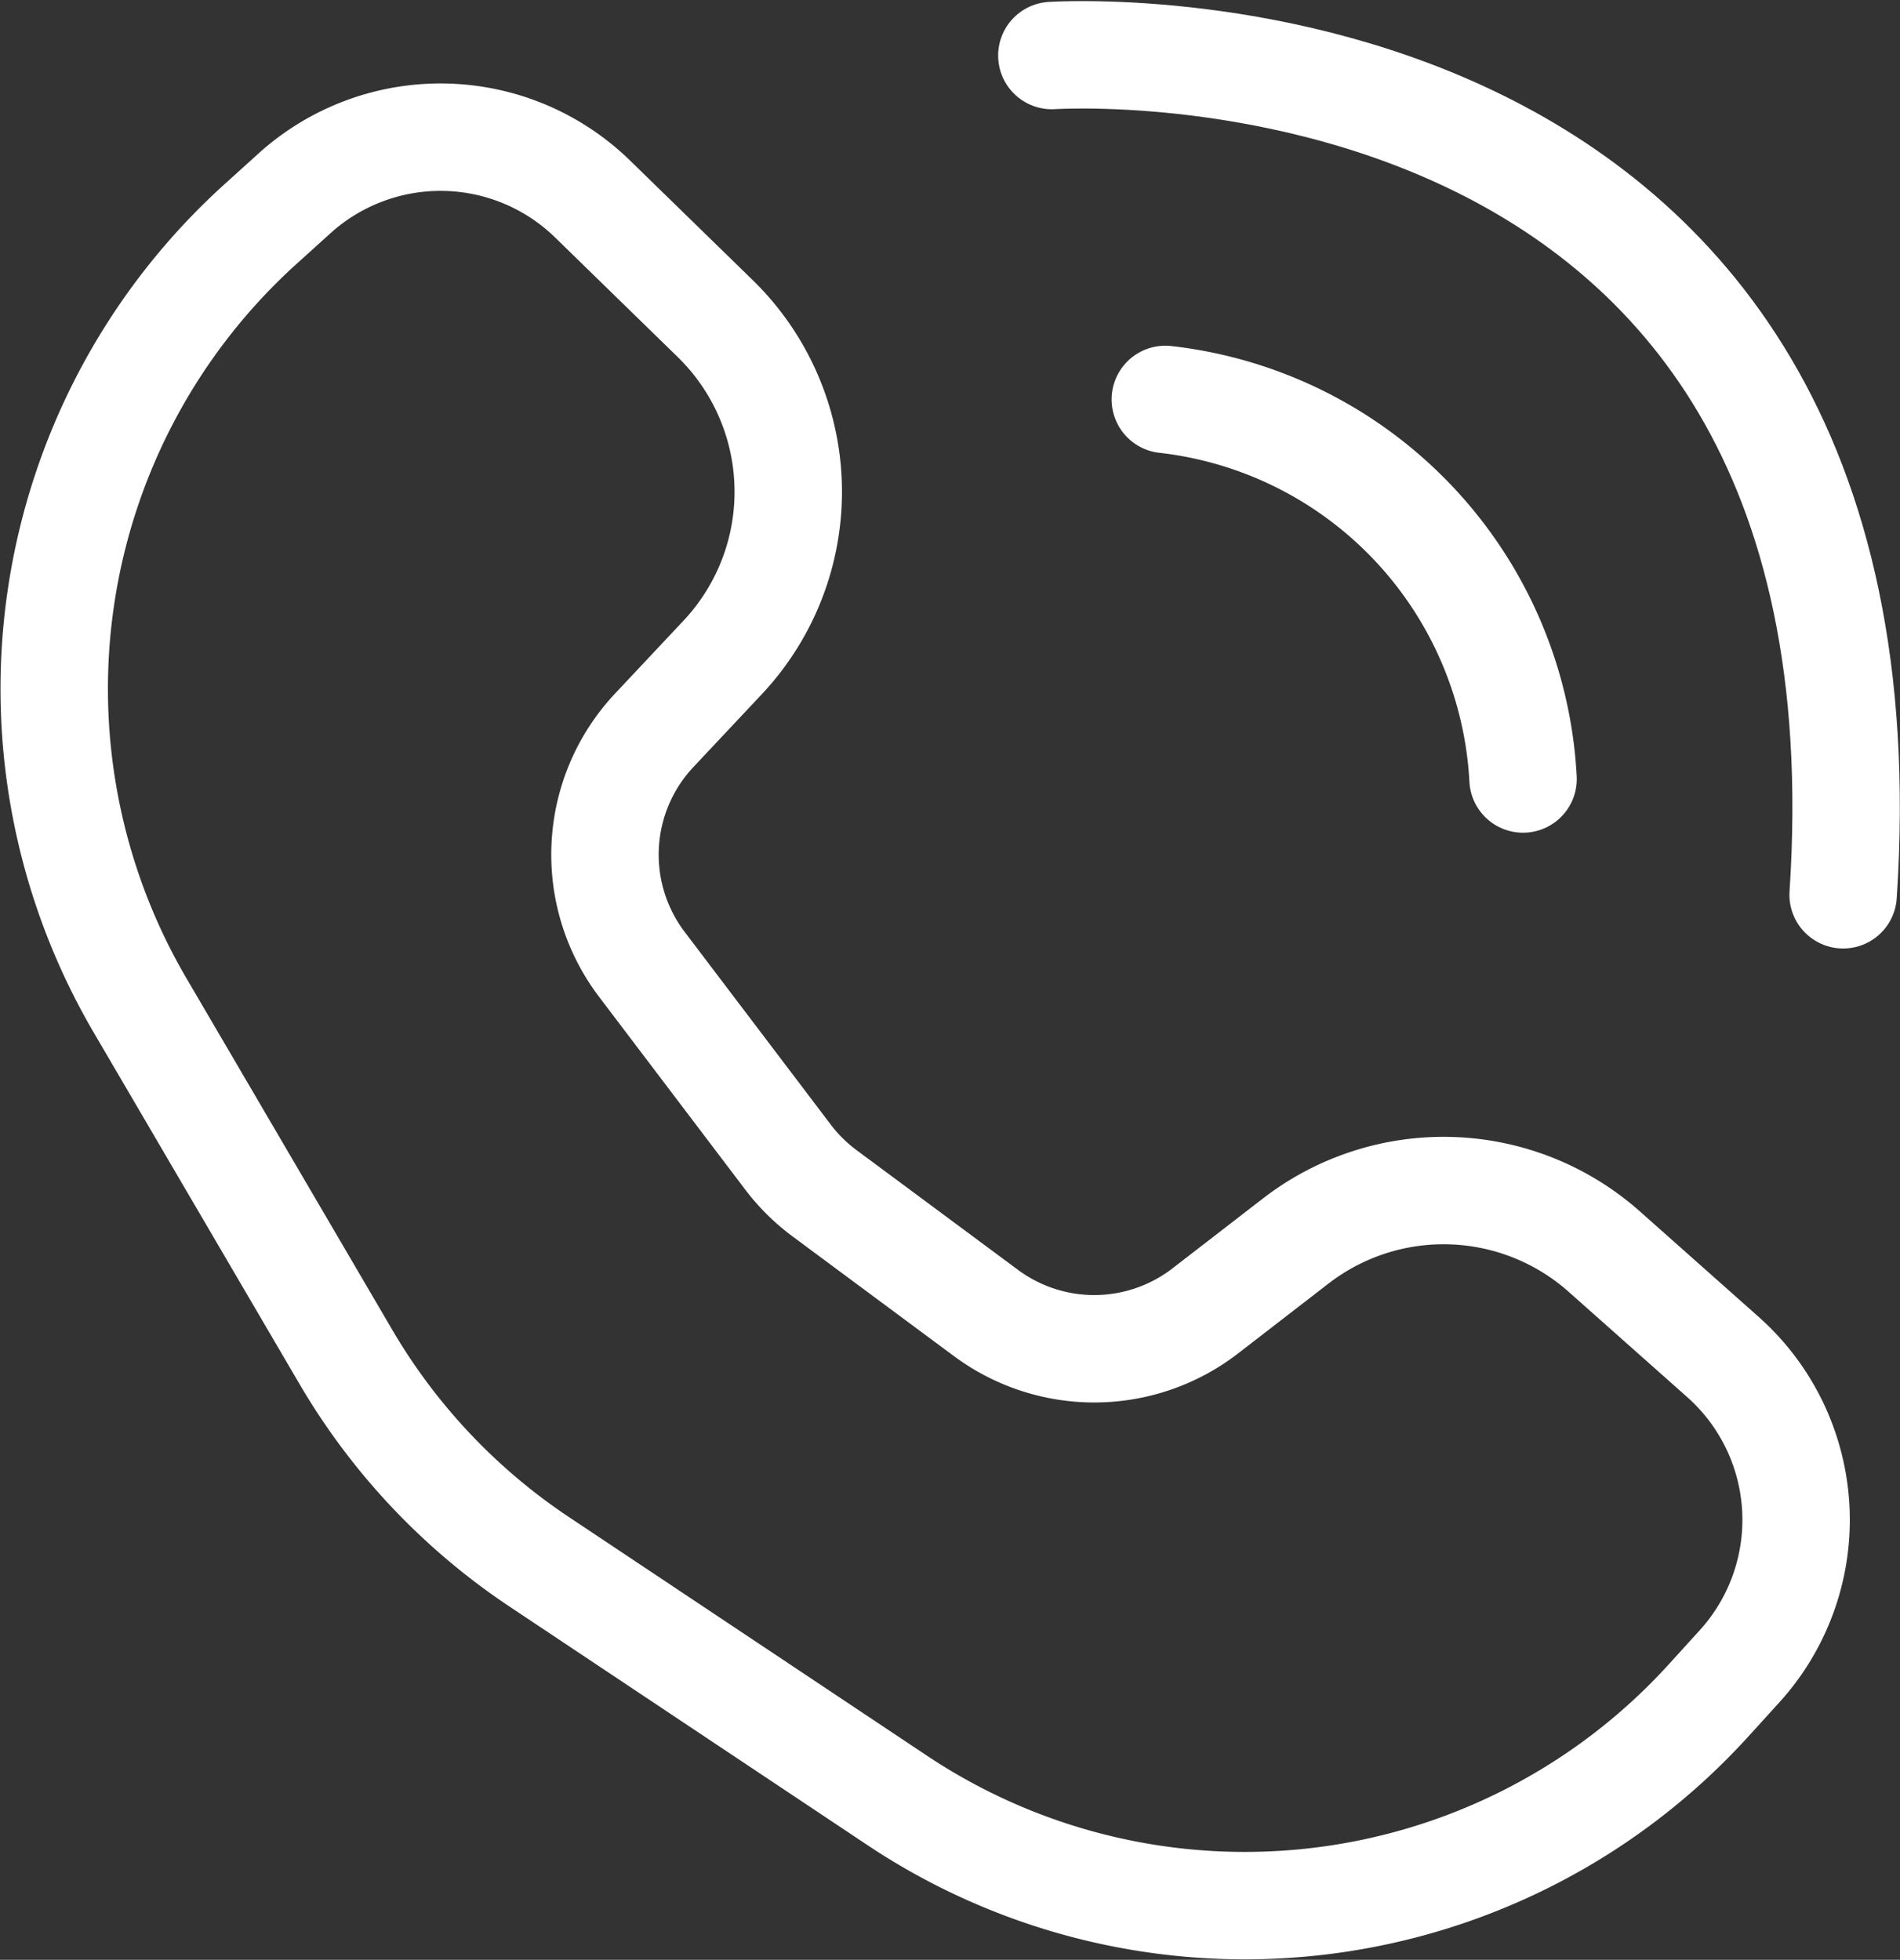
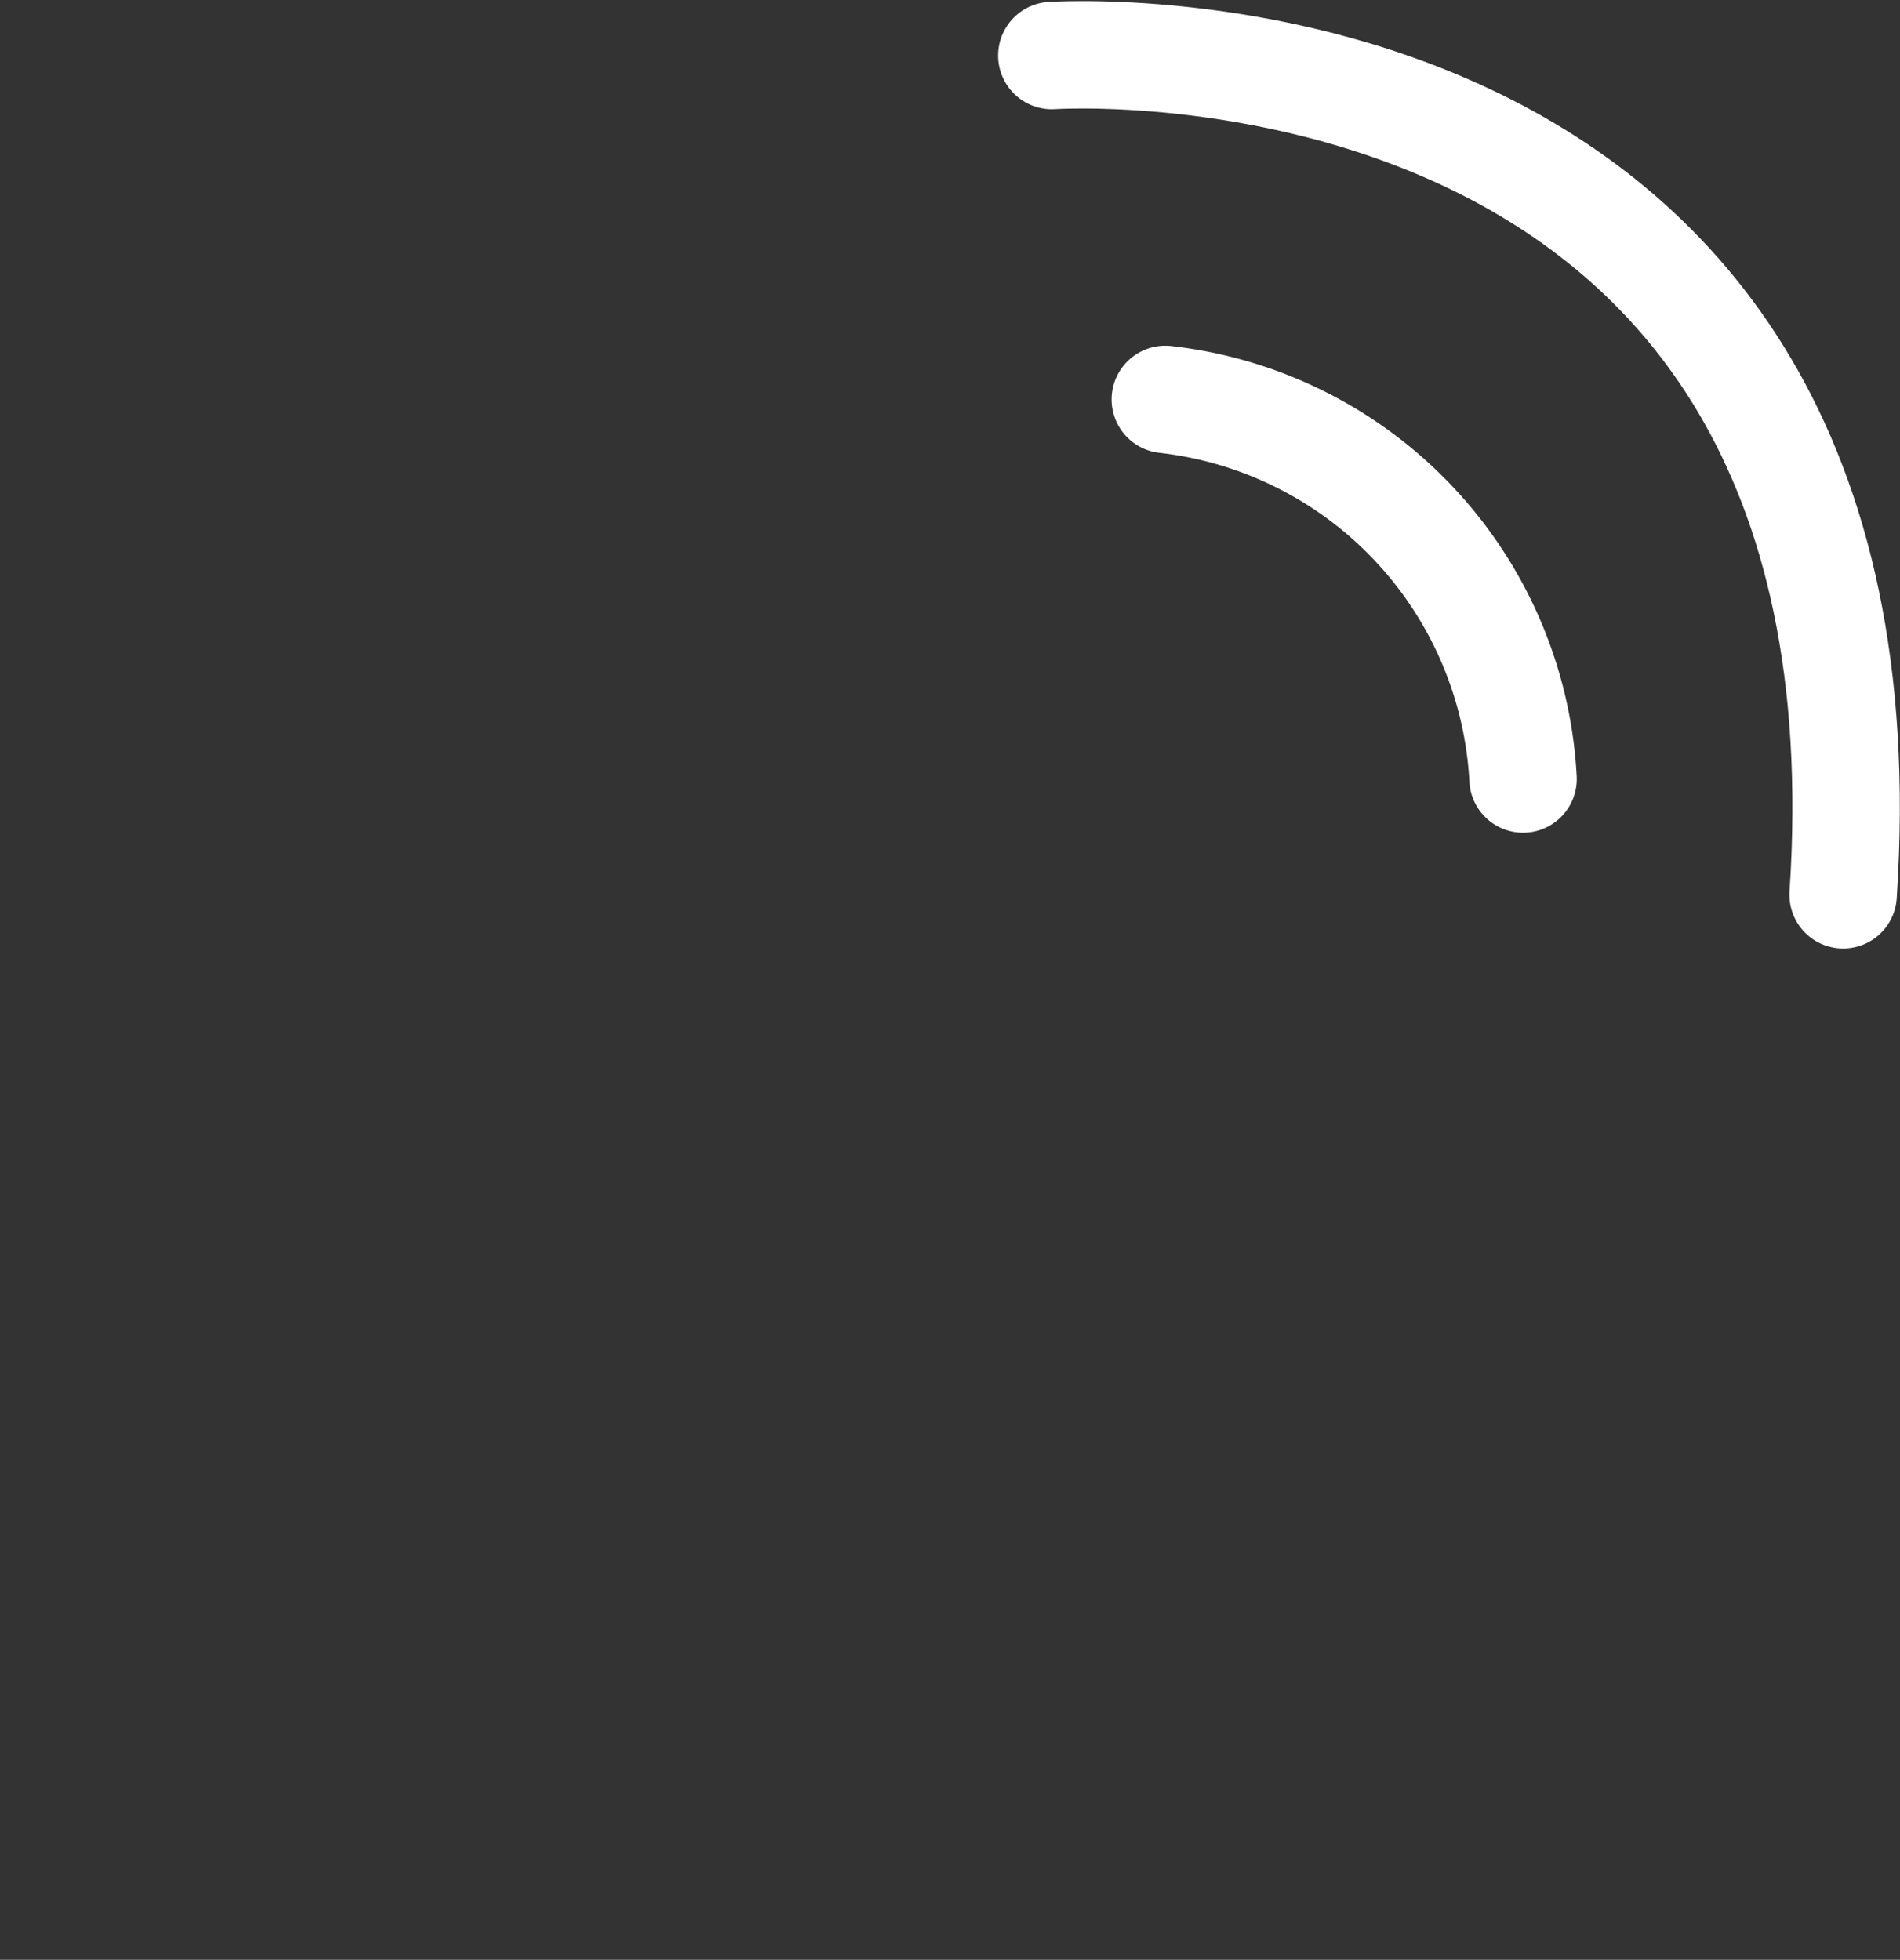
<svg xmlns="http://www.w3.org/2000/svg" width="53.061" height="54.732" viewBox="0 0 53.061 54.732">
  <rect x="0" y="0" width="53.061" height="54.732" fill="#333333" stroke="none" />
  <g id="Group_5437" data-name="Group 5437" transform="translate(1.516 1.531)">
-     <path id="Path_54310" data-name="Path 54310" d="M33.146,33.778l2.524-1.95a6.756,6.756,0,0,1,8.615.293L47.6,35.065a6.085,6.085,0,0,1,.463,8.642l-.865.952a17.5,17.5,0,0,1-22.659,2.789l-10-6.665a17.5,17.5,0,0,1-5.393-5.716L3.4,25.252A17.5,17.5,0,0,1,6.767,3.421l.941-.851a6.084,6.084,0,0,1,8.327.158L19.46,6.067a6.757,6.757,0,0,1,.206,9.463l-1.91,2.034a5.071,5.071,0,0,0-.345,6.538l4.086,5.39A5.072,5.072,0,0,0,22.52,30.5l4.5,3.337A5.074,5.074,0,0,0,33.146,33.778Z" transform="translate(-1.001 1.3)" fill="none" stroke="#fff" stroke-linecap="round" stroke-linejoin="round" stroke-width="3" />
    <path id="Path_54311" data-name="Path 54311" d="M28.235,9.463a11.27,11.27,0,0,1,9.99,10.6" transform="translate(2.793 0.161)" fill="none" stroke="#fff" stroke-linecap="round" stroke-linejoin="round" stroke-width="3" />
    <path id="Path_54312" data-name="Path 54312" d="M23.64,2.171S47.4.571,45.738,25.609" transform="translate(4.219 -2.151)" fill="none" stroke="#fff" stroke-linecap="round" stroke-linejoin="round" stroke-width="3" />
  </g>
</svg>